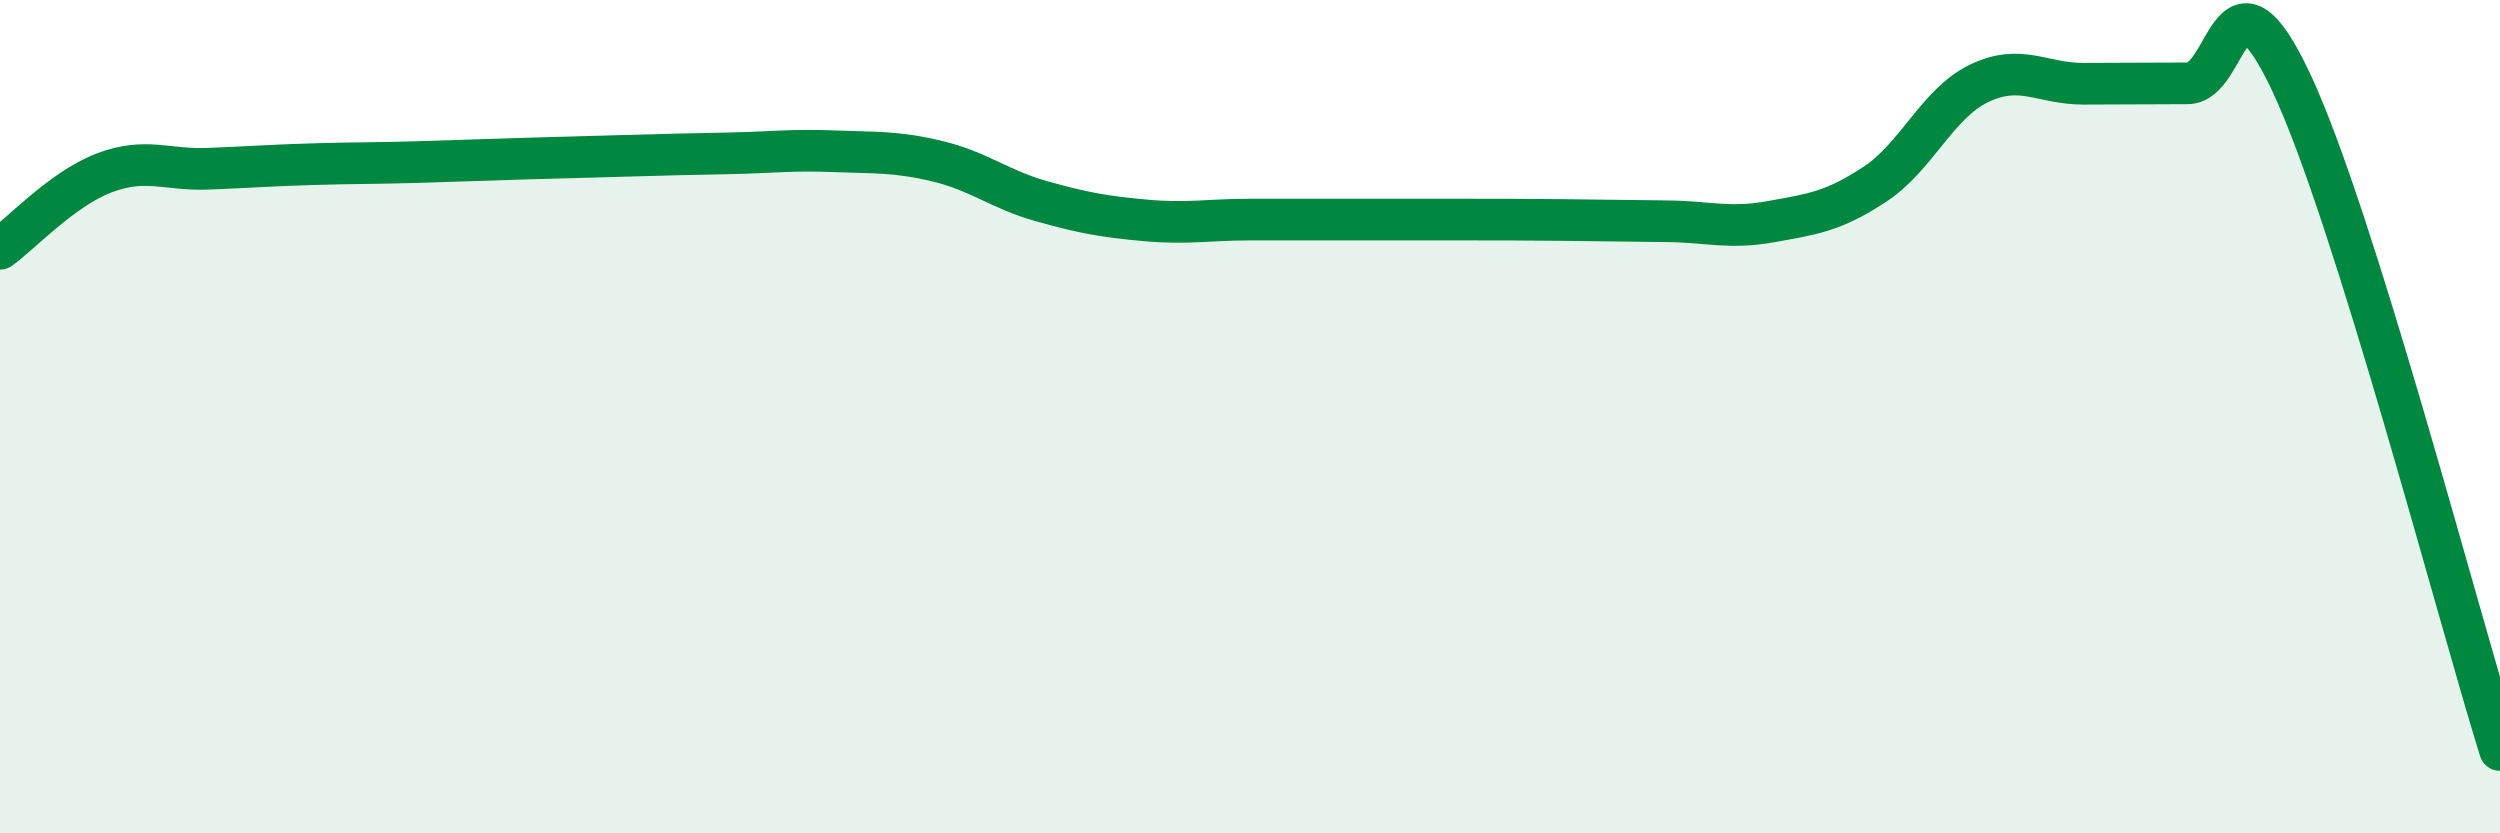
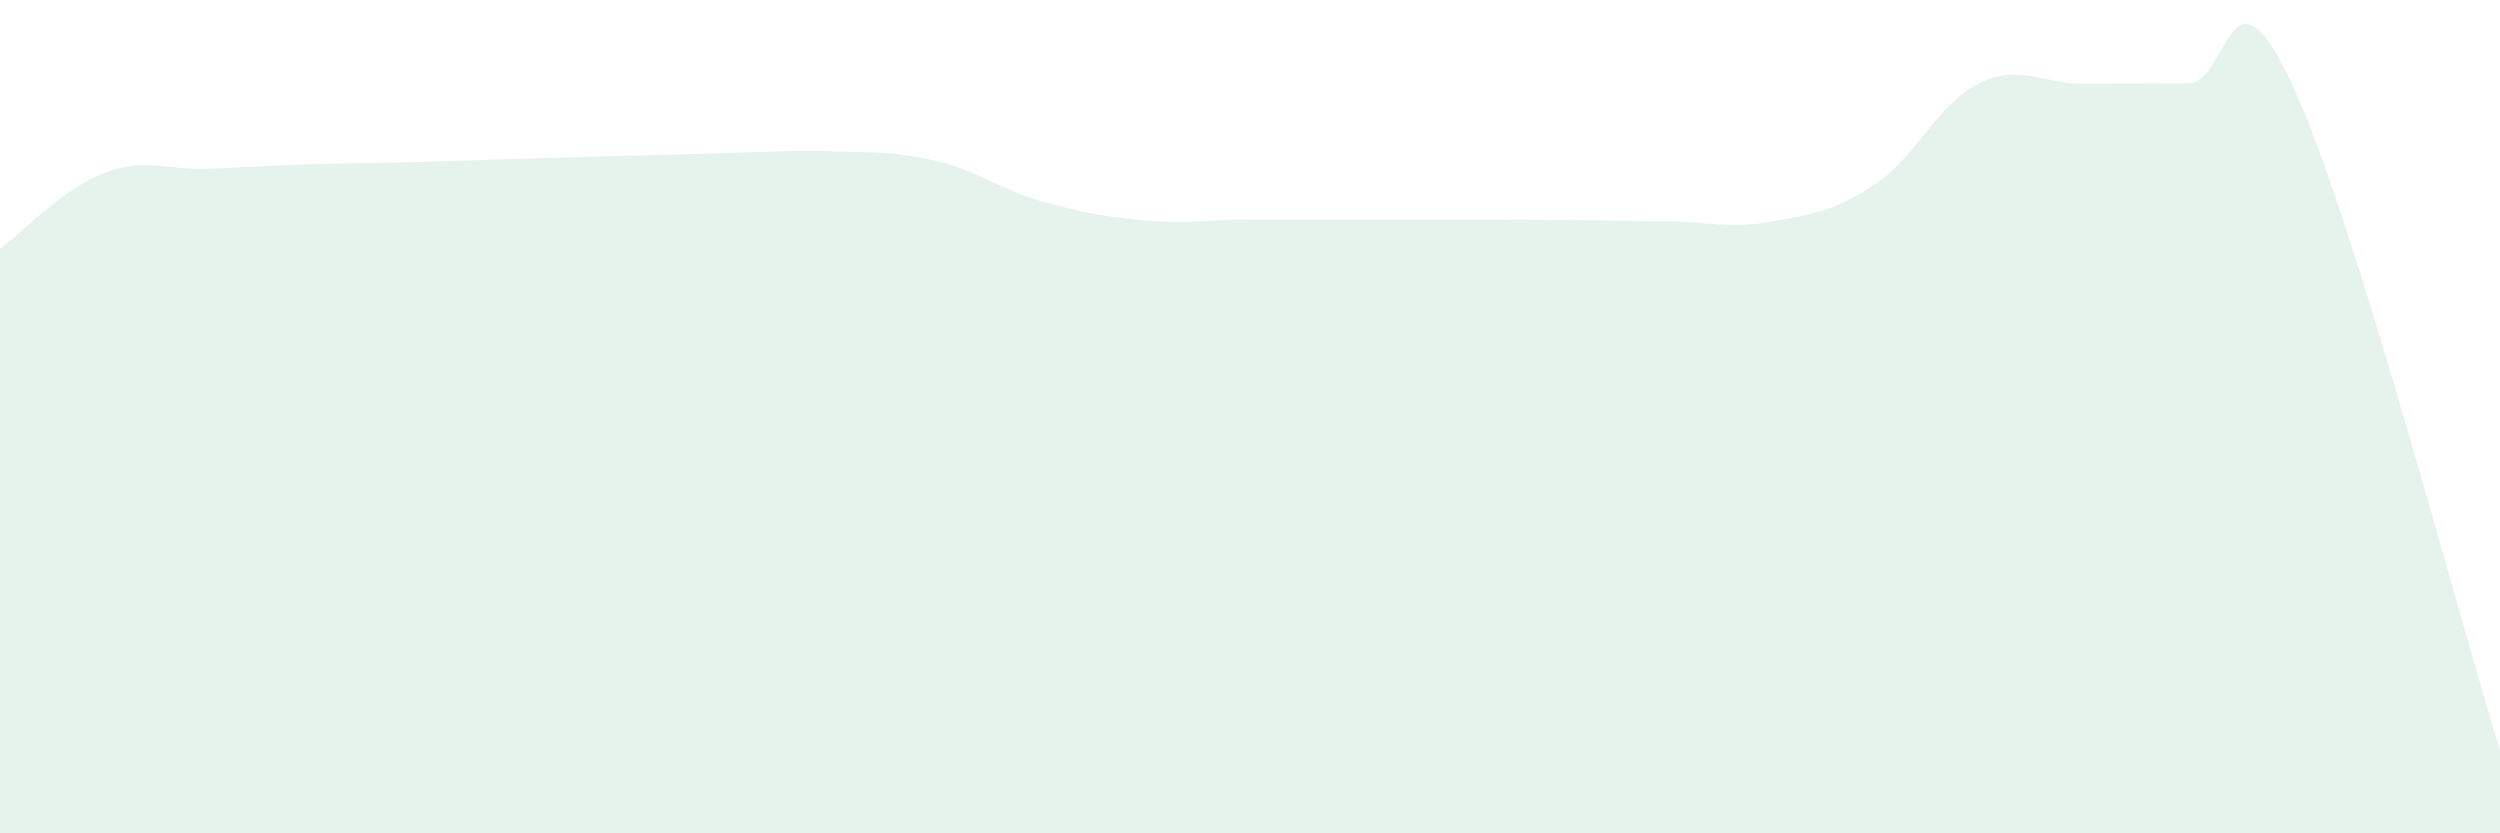
<svg xmlns="http://www.w3.org/2000/svg" width="60" height="20" viewBox="0 0 60 20">
-   <path d="M 0,5.97 C 0.5,5.61 1.5,4.53 2.5,4.15 C 3.5,3.77 4,4.09 5,4.05 C 6,4.01 6.5,3.97 7.5,3.94 C 8.5,3.91 9,3.92 10,3.89 C 11,3.86 11.5,3.84 12.5,3.81 C 13.5,3.78 14,3.77 15,3.74 C 16,3.71 16.5,3.7 17.5,3.68 C 18.5,3.66 19,3.59 20,3.63 C 21,3.67 21.5,3.63 22.5,3.87 C 23.5,4.11 24,4.55 25,4.83 C 26,5.11 26.5,5.2 27.5,5.29 C 28.5,5.38 29,5.27 30,5.27 C 31,5.27 31.5,5.27 32.5,5.27 C 33.5,5.27 34,5.27 35,5.27 C 36,5.27 36.5,5.27 37.5,5.28 C 38.5,5.29 39,5.3 40,5.31 C 41,5.32 41.5,5.5 42.5,5.32 C 43.5,5.14 44,5.08 45,4.42 C 46,3.76 46.5,2.48 47.5,2 C 48.5,1.52 49,2.01 50,2.01 C 51,2.01 51.5,2 52.5,2 C 53.5,2 53.5,-1.2 55,2 C 56.5,5.2 59,14.8 60,18L60 20L0 20Z" fill="#008740" opacity="0.1" stroke-linecap="round" stroke-linejoin="round" />
-   <path d="M 0,5.97 C 0.5,5.61 1.5,4.53 2.5,4.15 C 3.5,3.77 4,4.09 5,4.05 C 6,4.01 6.5,3.97 7.5,3.94 C 8.5,3.91 9,3.92 10,3.89 C 11,3.86 11.5,3.84 12.5,3.81 C 13.5,3.78 14,3.77 15,3.74 C 16,3.71 16.5,3.7 17.5,3.68 C 18.5,3.66 19,3.59 20,3.63 C 21,3.67 21.5,3.63 22.5,3.87 C 23.5,4.11 24,4.55 25,4.83 C 26,5.11 26.5,5.2 27.5,5.29 C 28.5,5.38 29,5.27 30,5.27 C 31,5.27 31.5,5.27 32.5,5.27 C 33.5,5.27 34,5.27 35,5.27 C 36,5.27 36.5,5.27 37.5,5.28 C 38.5,5.29 39,5.3 40,5.31 C 41,5.32 41.5,5.5 42.5,5.32 C 43.5,5.14 44,5.08 45,4.42 C 46,3.76 46.5,2.48 47.5,2 C 48.5,1.52 49,2.01 50,2.01 C 51,2.01 51.5,2 52.5,2 C 53.5,2 53.5,-1.2 55,2 C 56.5,5.2 59,14.8 60,18" stroke="#008740" stroke-width="1" fill="none" stroke-linecap="round" stroke-linejoin="round" />
+   <path d="M 0,5.97 C 0.5,5.61 1.5,4.53 2.5,4.15 C 3.5,3.77 4,4.09 5,4.05 C 6,4.01 6.5,3.97 7.5,3.94 C 8.5,3.91 9,3.92 10,3.89 C 11,3.86 11.5,3.84 12.5,3.81 C 13.5,3.78 14,3.77 15,3.74 C 18.5,3.66 19,3.59 20,3.63 C 21,3.67 21.5,3.63 22.5,3.87 C 23.5,4.11 24,4.55 25,4.83 C 26,5.11 26.5,5.2 27.5,5.29 C 28.5,5.38 29,5.27 30,5.27 C 31,5.27 31.5,5.27 32.5,5.27 C 33.5,5.27 34,5.27 35,5.27 C 36,5.27 36.5,5.27 37.5,5.28 C 38.5,5.29 39,5.3 40,5.31 C 41,5.32 41.5,5.5 42.5,5.32 C 43.5,5.14 44,5.08 45,4.42 C 46,3.76 46.5,2.48 47.5,2 C 48.5,1.52 49,2.01 50,2.01 C 51,2.01 51.5,2 52.5,2 C 53.5,2 53.5,-1.2 55,2 C 56.5,5.2 59,14.8 60,18L60 20L0 20Z" fill="#008740" opacity="0.1" stroke-linecap="round" stroke-linejoin="round" />
</svg>